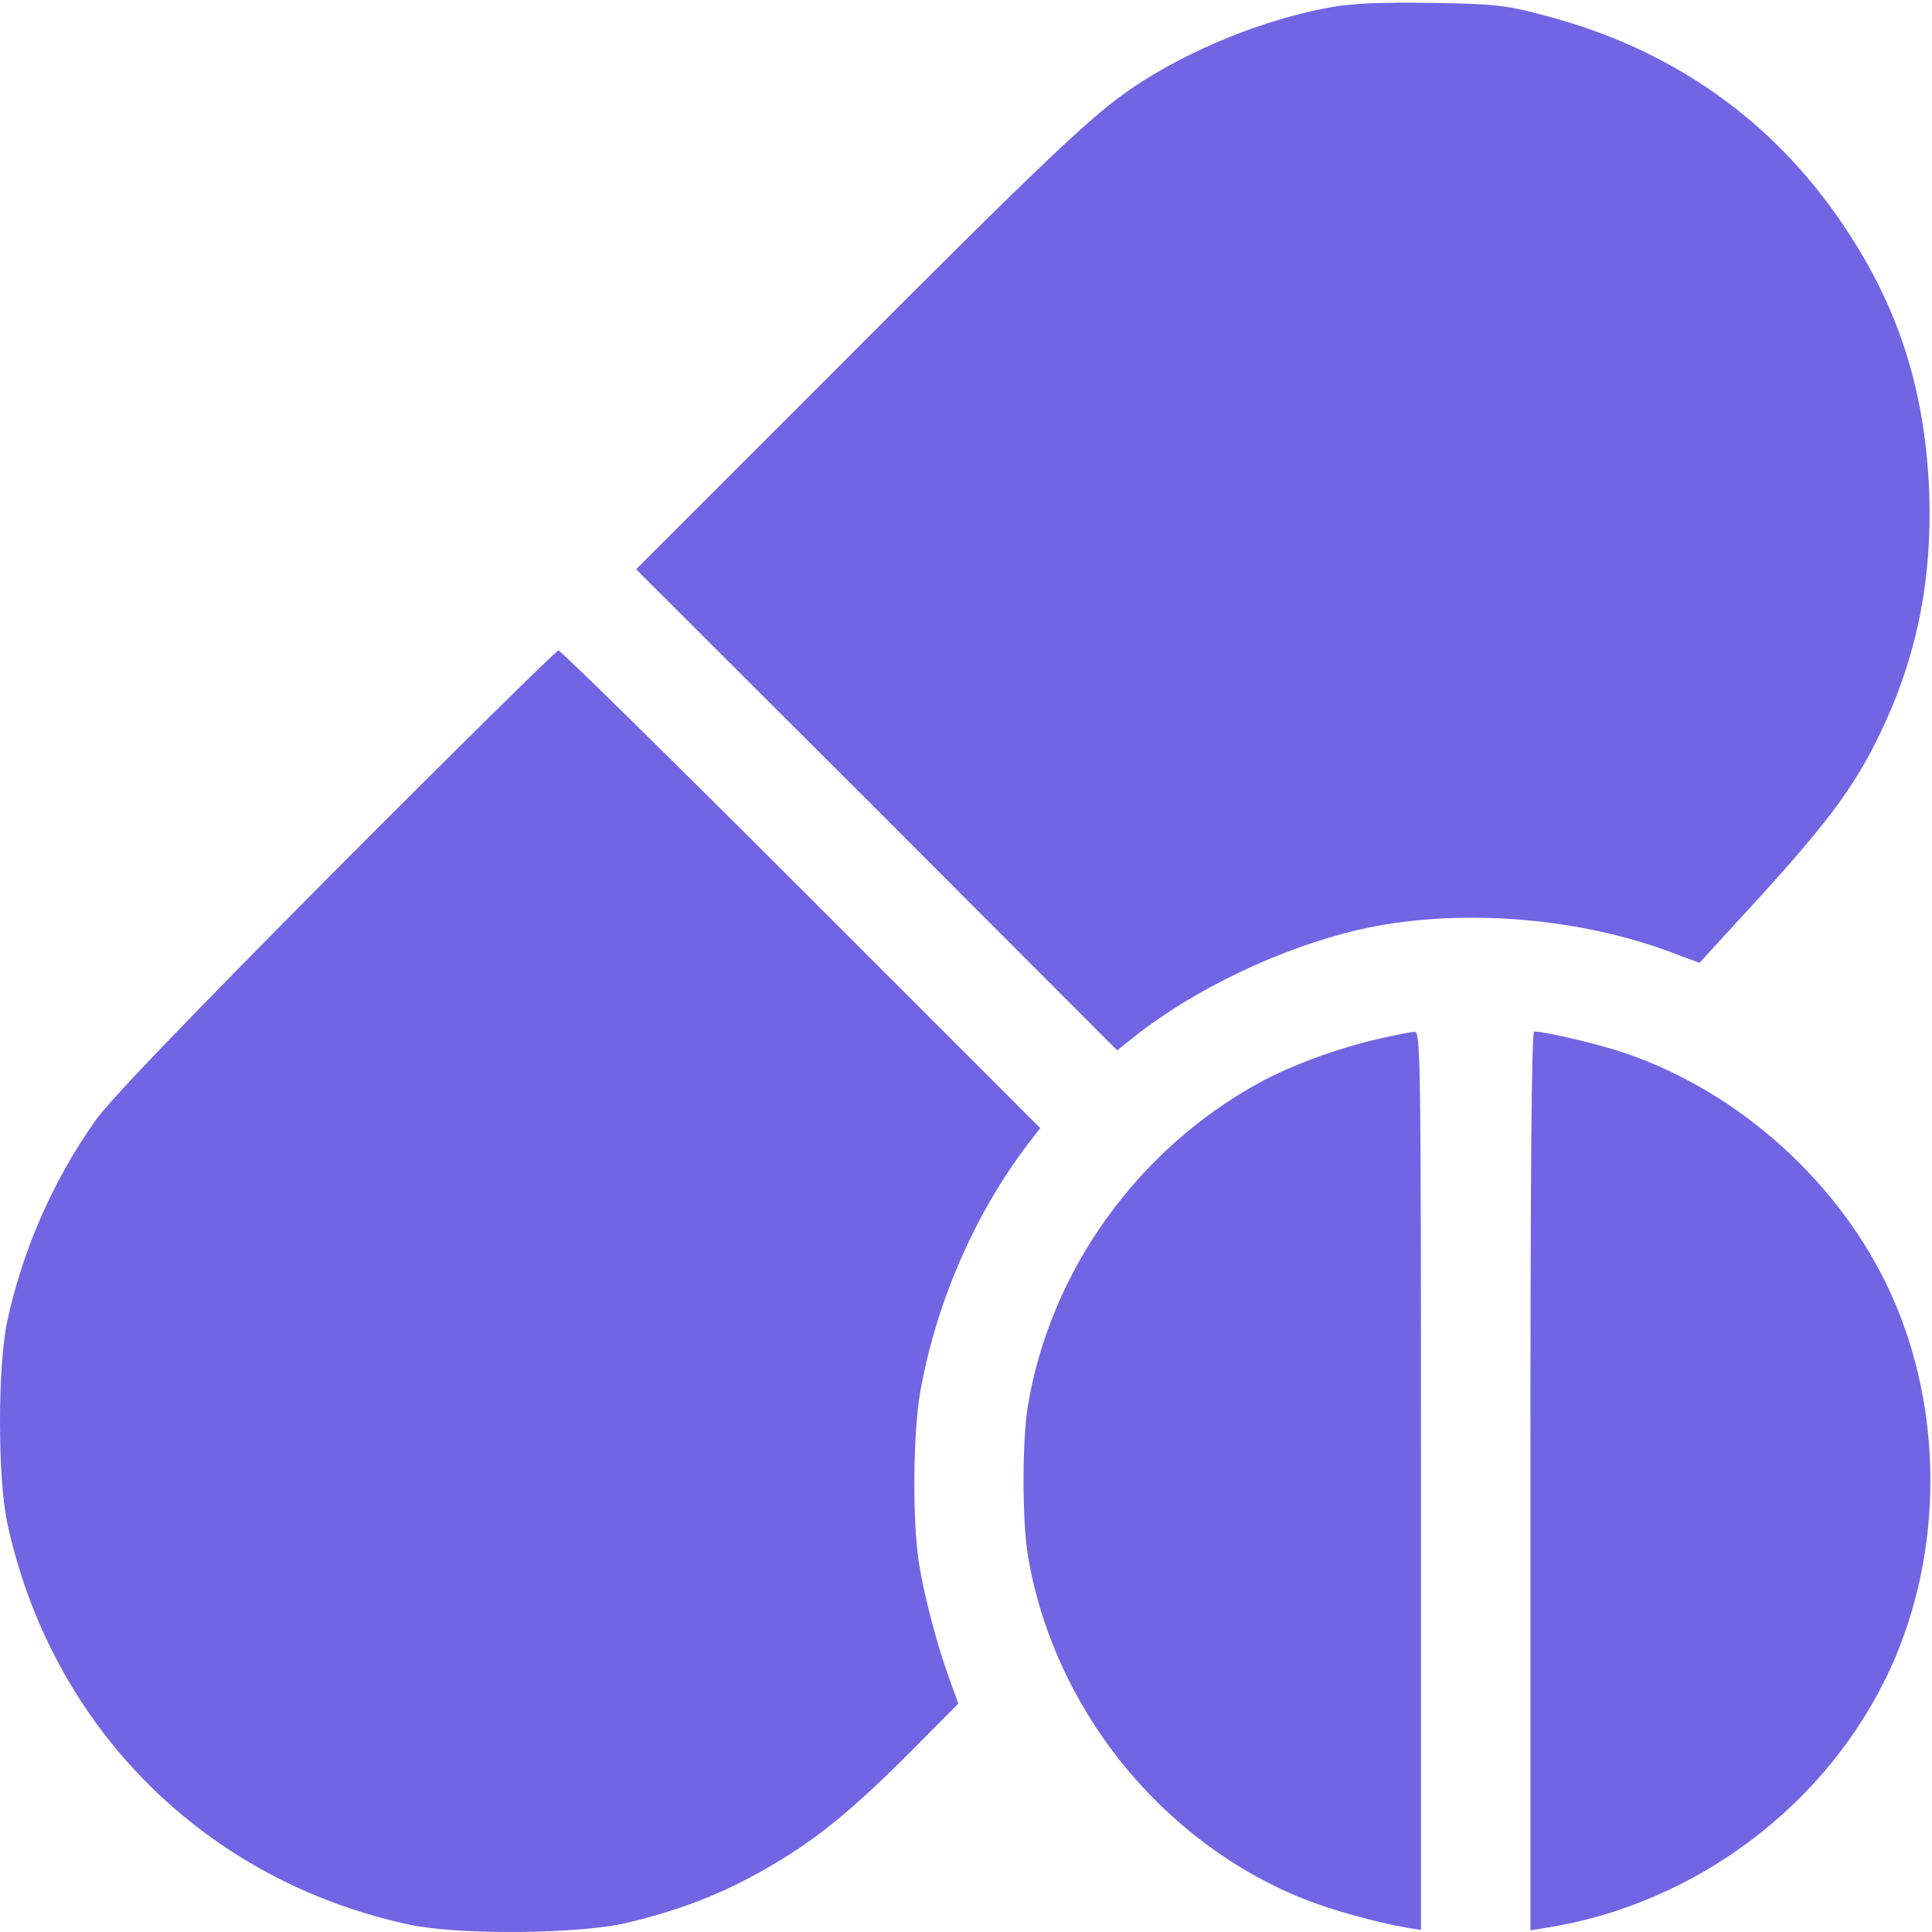
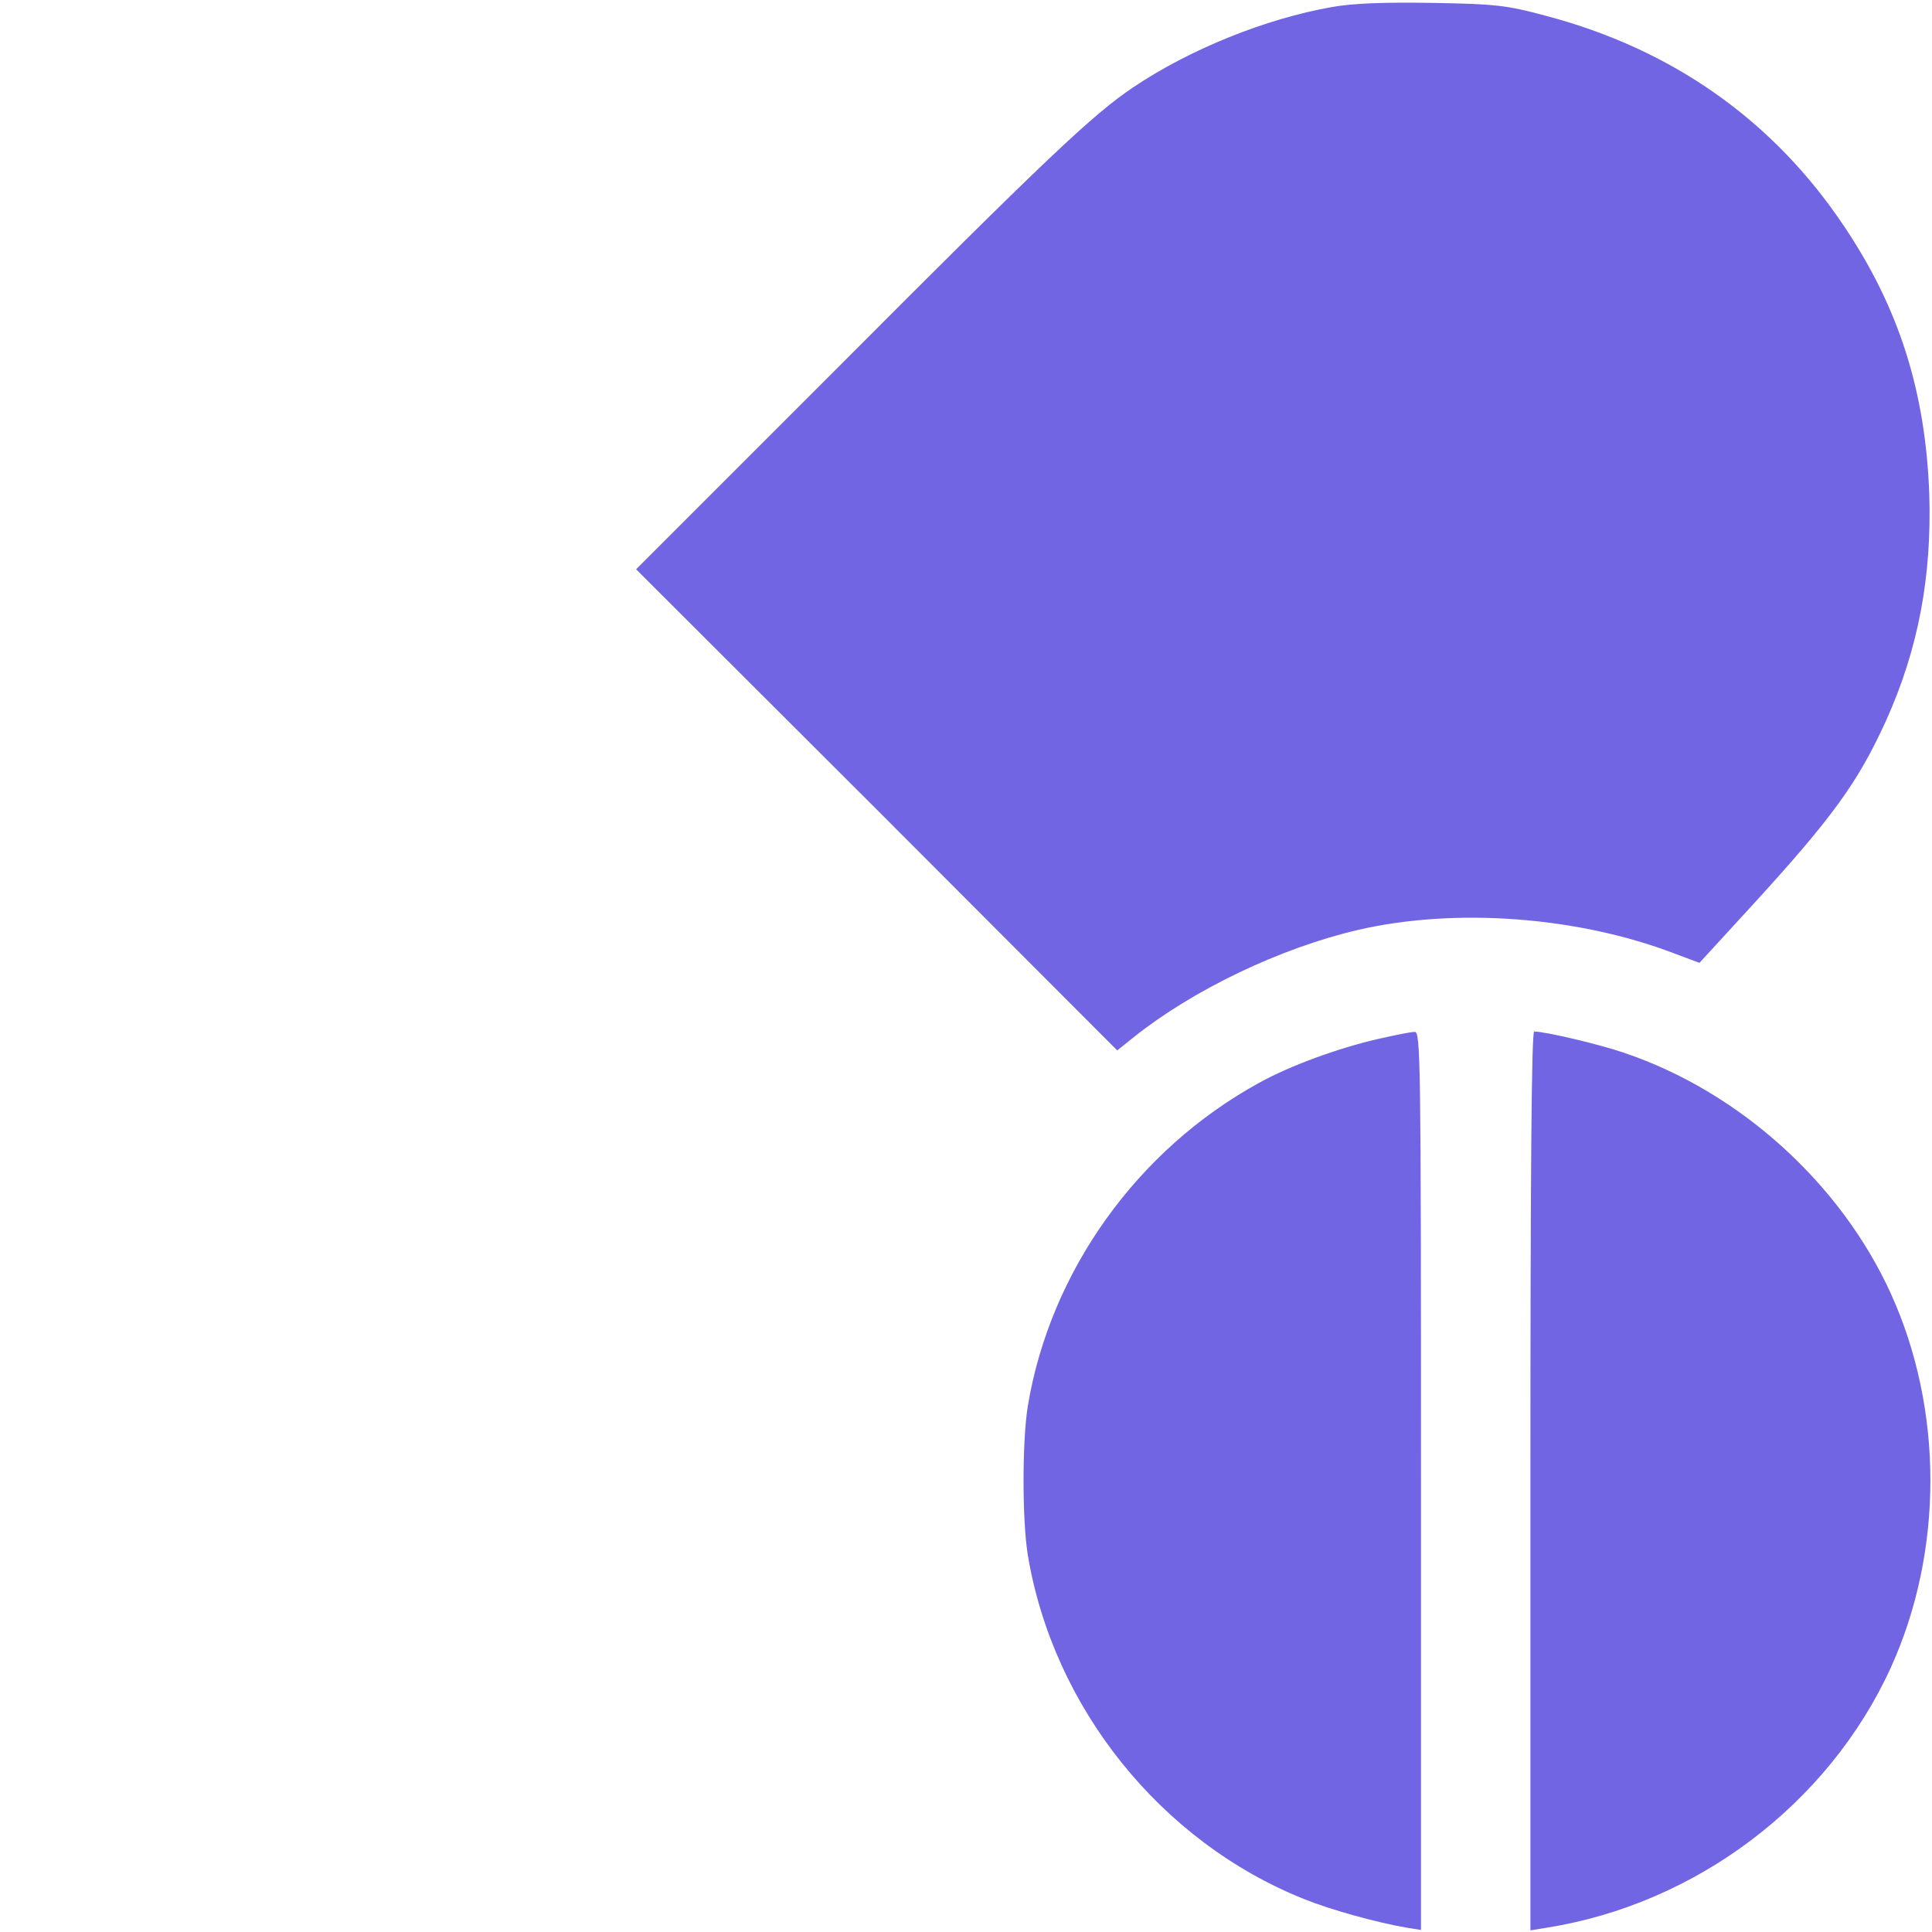
<svg xmlns="http://www.w3.org/2000/svg" width="512" height="512" viewBox="0 0 512 512" fill="none">
  <path d="M352.975 1.865C335.375 4.965 315.275 13.065 300.275 23.165C289.575 30.365 277.675 41.565 220.875 98.565L168.575 150.865L232.375 214.565L296.075 278.365L300.575 274.765C316.275 262.265 339.275 251.265 359.775 246.465C385.575 240.465 418.075 242.865 443.675 252.665L450.375 255.165L463.675 240.665C485.675 216.665 492.375 207.365 499.875 190.865C508.375 171.965 511.975 152.765 511.275 130.865C510.275 103.765 503.275 81.665 488.775 60.065C469.975 31.865 443.075 12.965 409.575 4.165C399.175 1.365 396.375 1.065 379.575 0.765C366.675 0.565 358.575 0.865 352.975 1.865Z" fill="#7165E3" />
-   <path d="M88.975 230.565C48.775 271.065 29.275 291.365 25.275 296.965C13.975 312.965 5.975 331.265 1.875 350.365C-0.625 362.365 -0.625 391.365 1.875 403.365C13.475 457.665 54.275 498.465 108.575 510.065C121.575 512.865 153.675 512.565 166.175 509.565C179.675 506.365 190.975 502.065 202.375 495.565C215.475 488.165 224.975 480.565 241.075 464.465L253.975 451.465L251.675 445.165C248.275 435.765 244.875 422.865 243.475 413.865C241.775 402.465 241.975 379.665 243.875 368.865C248.075 345.265 258.275 321.765 272.275 303.365L275.675 298.965L212.375 235.665C177.575 200.865 148.575 172.365 147.975 172.365C147.475 172.365 120.875 198.565 88.975 230.565Z" fill="#7165E3" />
  <path d="M365.075 275.365C354.675 277.765 341.975 282.365 333.675 286.965C301.375 304.665 278.275 336.965 272.375 372.665C270.875 381.965 270.875 402.765 272.375 412.065C279.075 452.465 307.575 488.065 345.575 503.265C352.775 506.165 365.075 509.565 372.875 510.865L376.575 511.465V392.365C376.575 279.665 376.475 273.365 374.875 273.465C373.875 273.465 369.475 274.365 365.075 275.365Z" fill="#7165E3" />
  <path d="M405.575 392.465V511.565L409.875 510.865C449.575 504.565 484.575 478.065 501.075 441.965C515.075 411.165 515.075 373.565 501.075 342.765C487.775 313.565 460.975 289.365 430.575 279.065C423.975 276.765 409.475 273.365 406.575 273.365C405.875 273.365 405.575 310.565 405.575 392.465Z" fill="#7165E3" />
</svg>